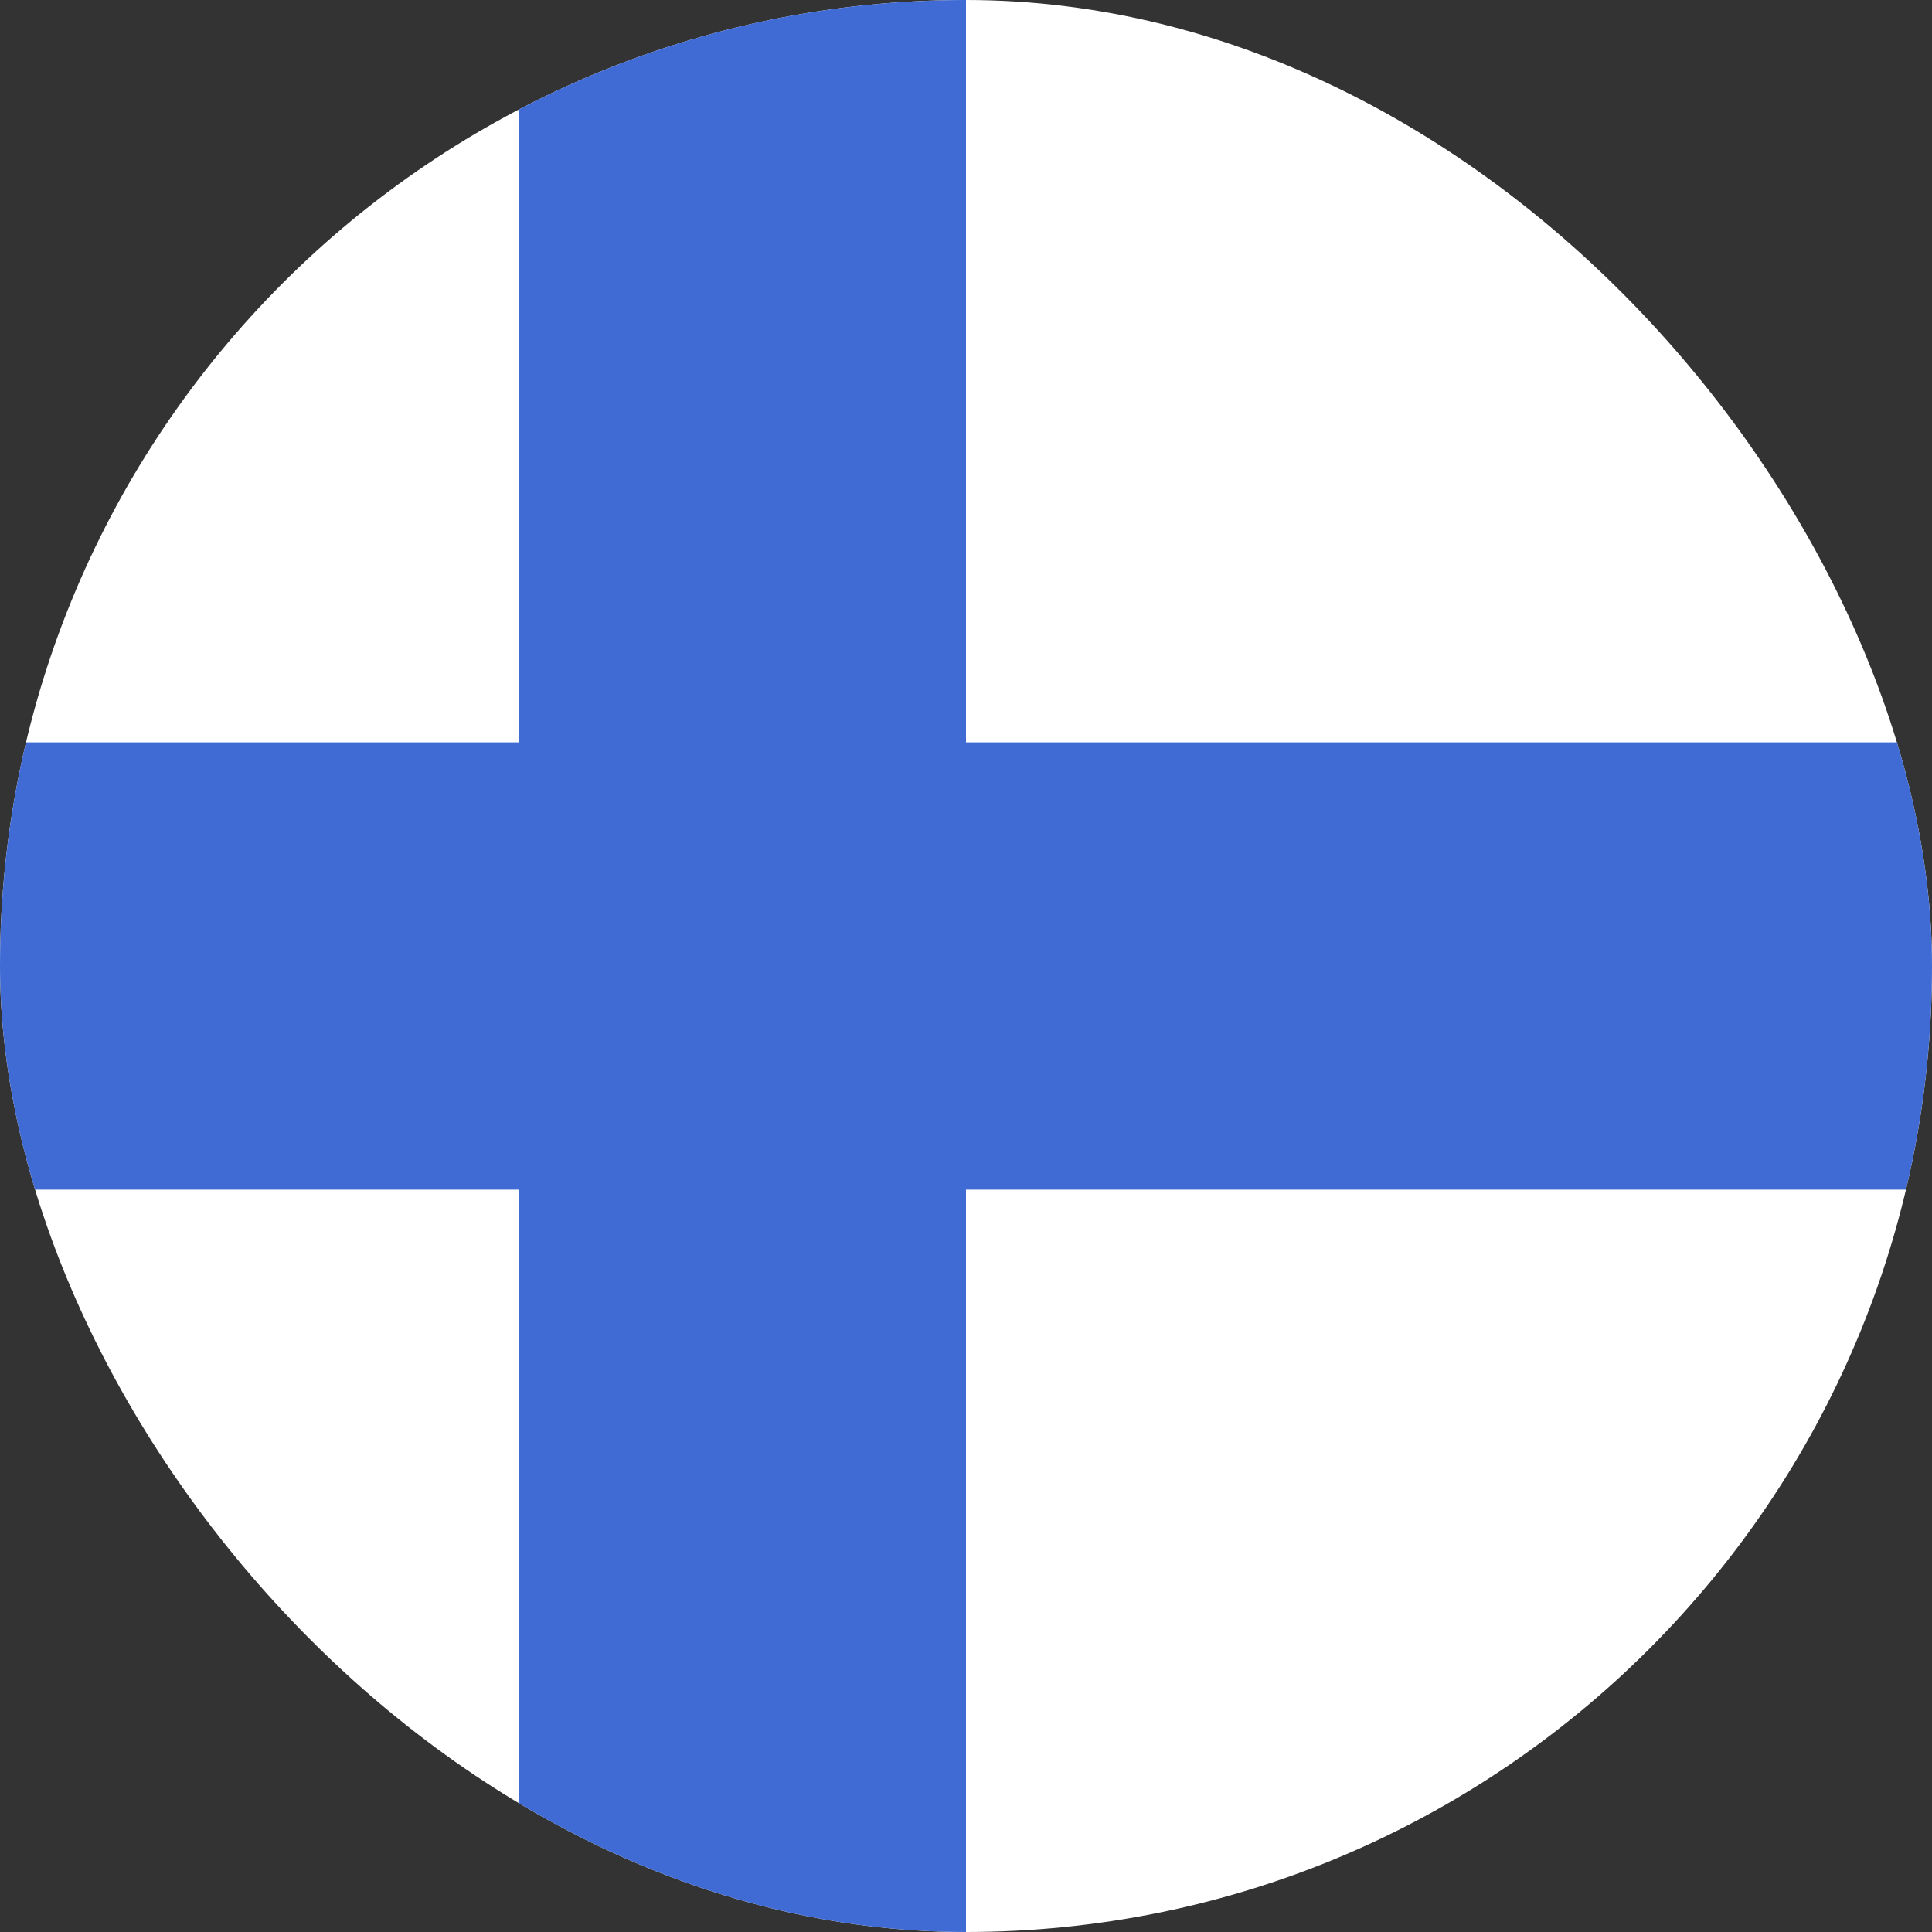
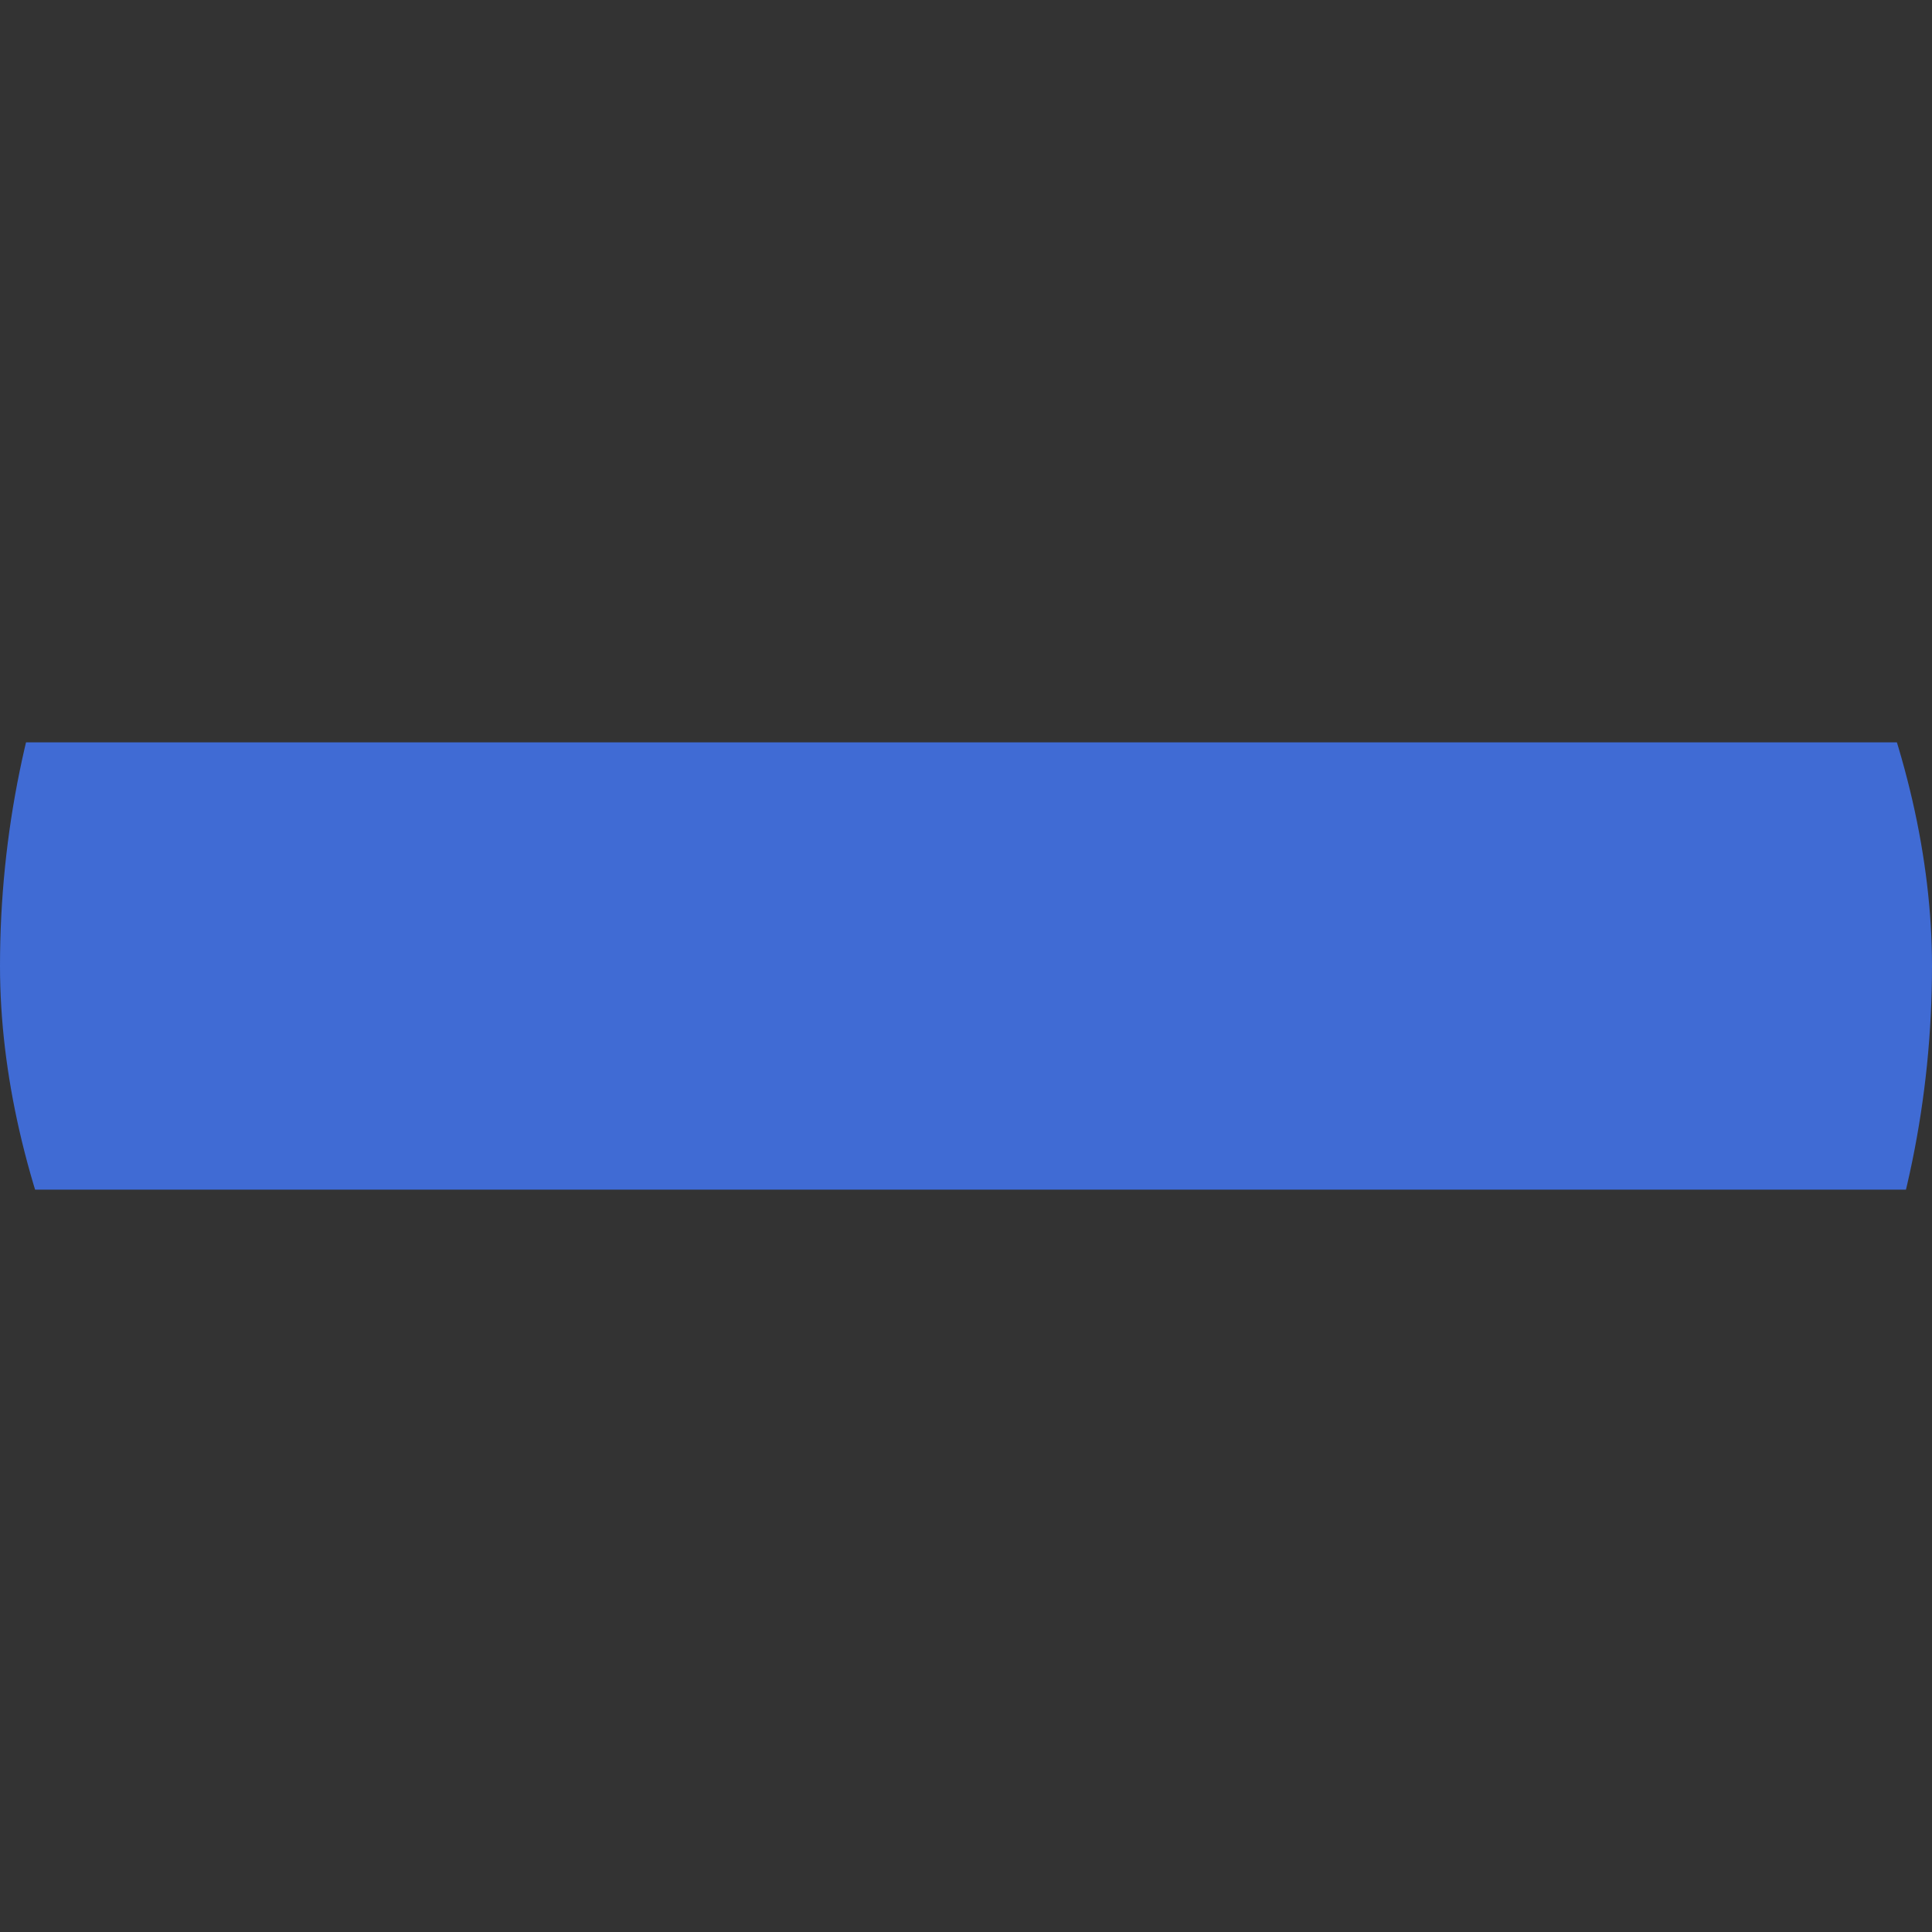
<svg xmlns="http://www.w3.org/2000/svg" width="20" height="20" viewBox="0 0 20 20" fill="none">
  <rect x="0" y="0" width="20" height="20" fill="#333333" stroke="none" />
  <g clip-path="url(#clip0_14480_18803)">
-     <rect width="20" height="20" rx="10" fill="white" />
-     <rect x="5.369" width="4.631" height="20" fill="#406BD4" />
    <rect x="20" y="7.685" width="4.63" height="20" transform="rotate(90 20 7.685)" fill="#406BD4" />
  </g>
  <defs>
    <clipPath id="clip0_14480_18803">
      <rect width="20" height="20" rx="10" fill="white" />
    </clipPath>
  </defs>
</svg>